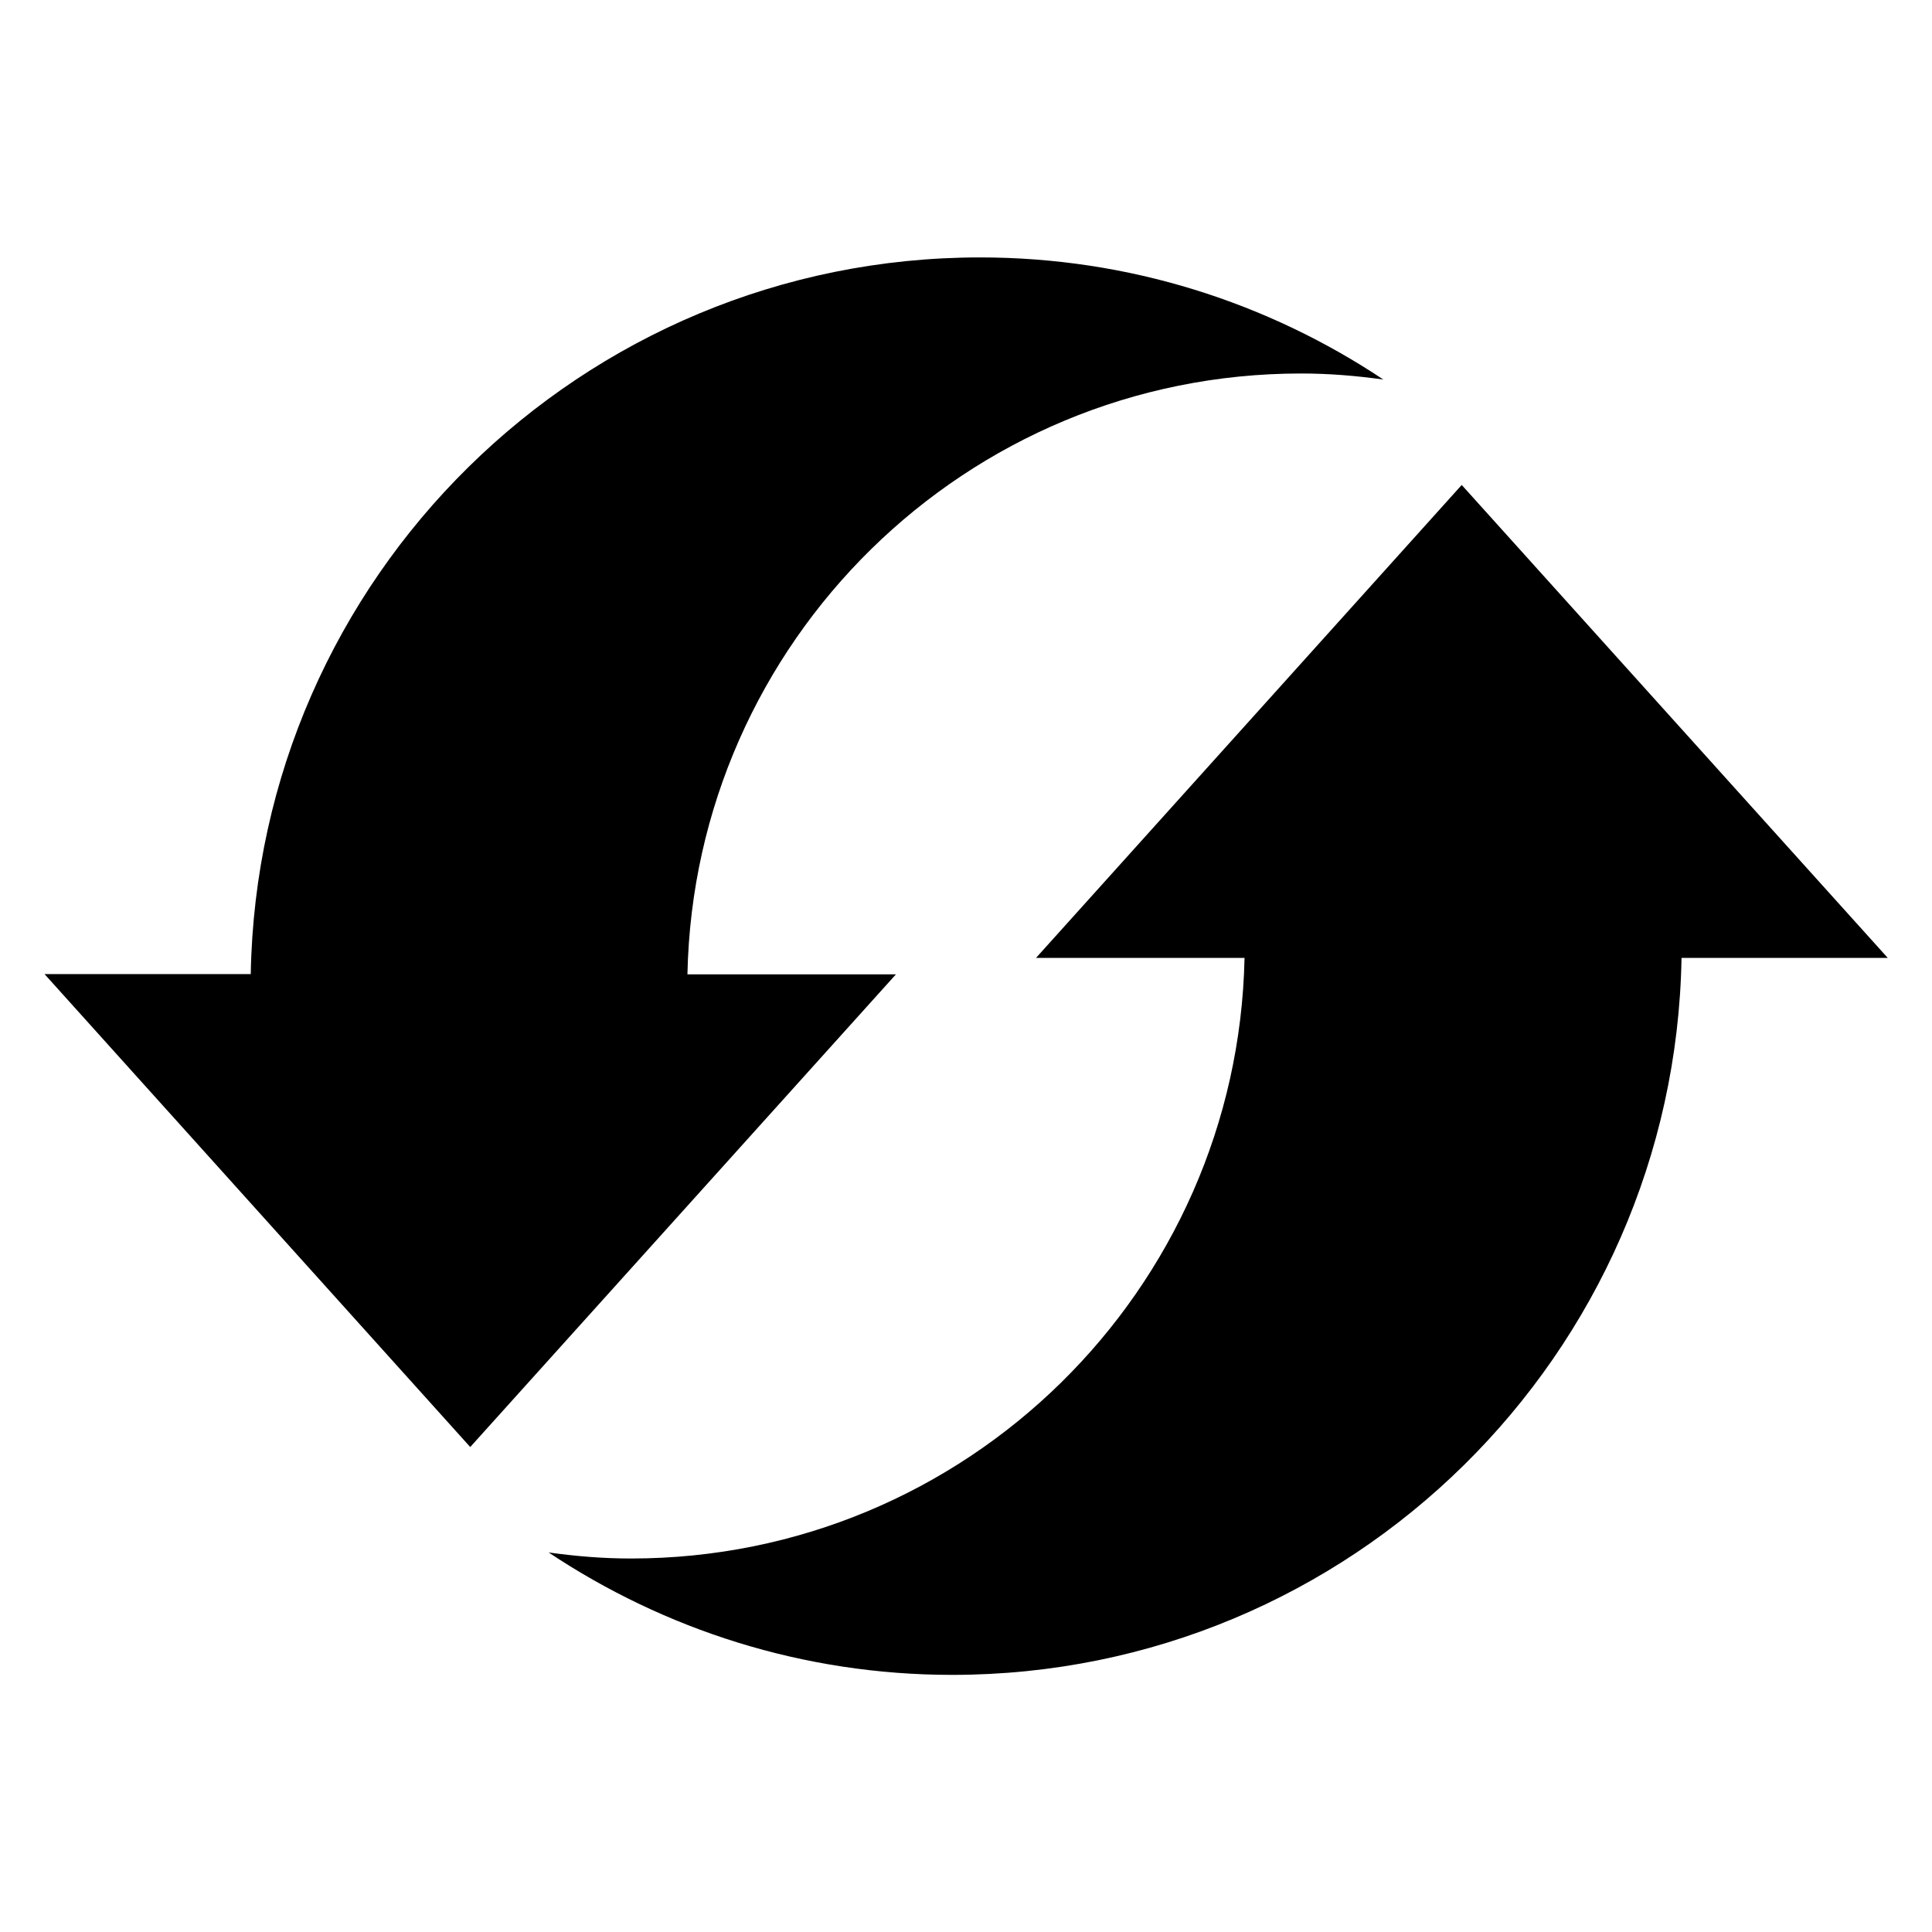
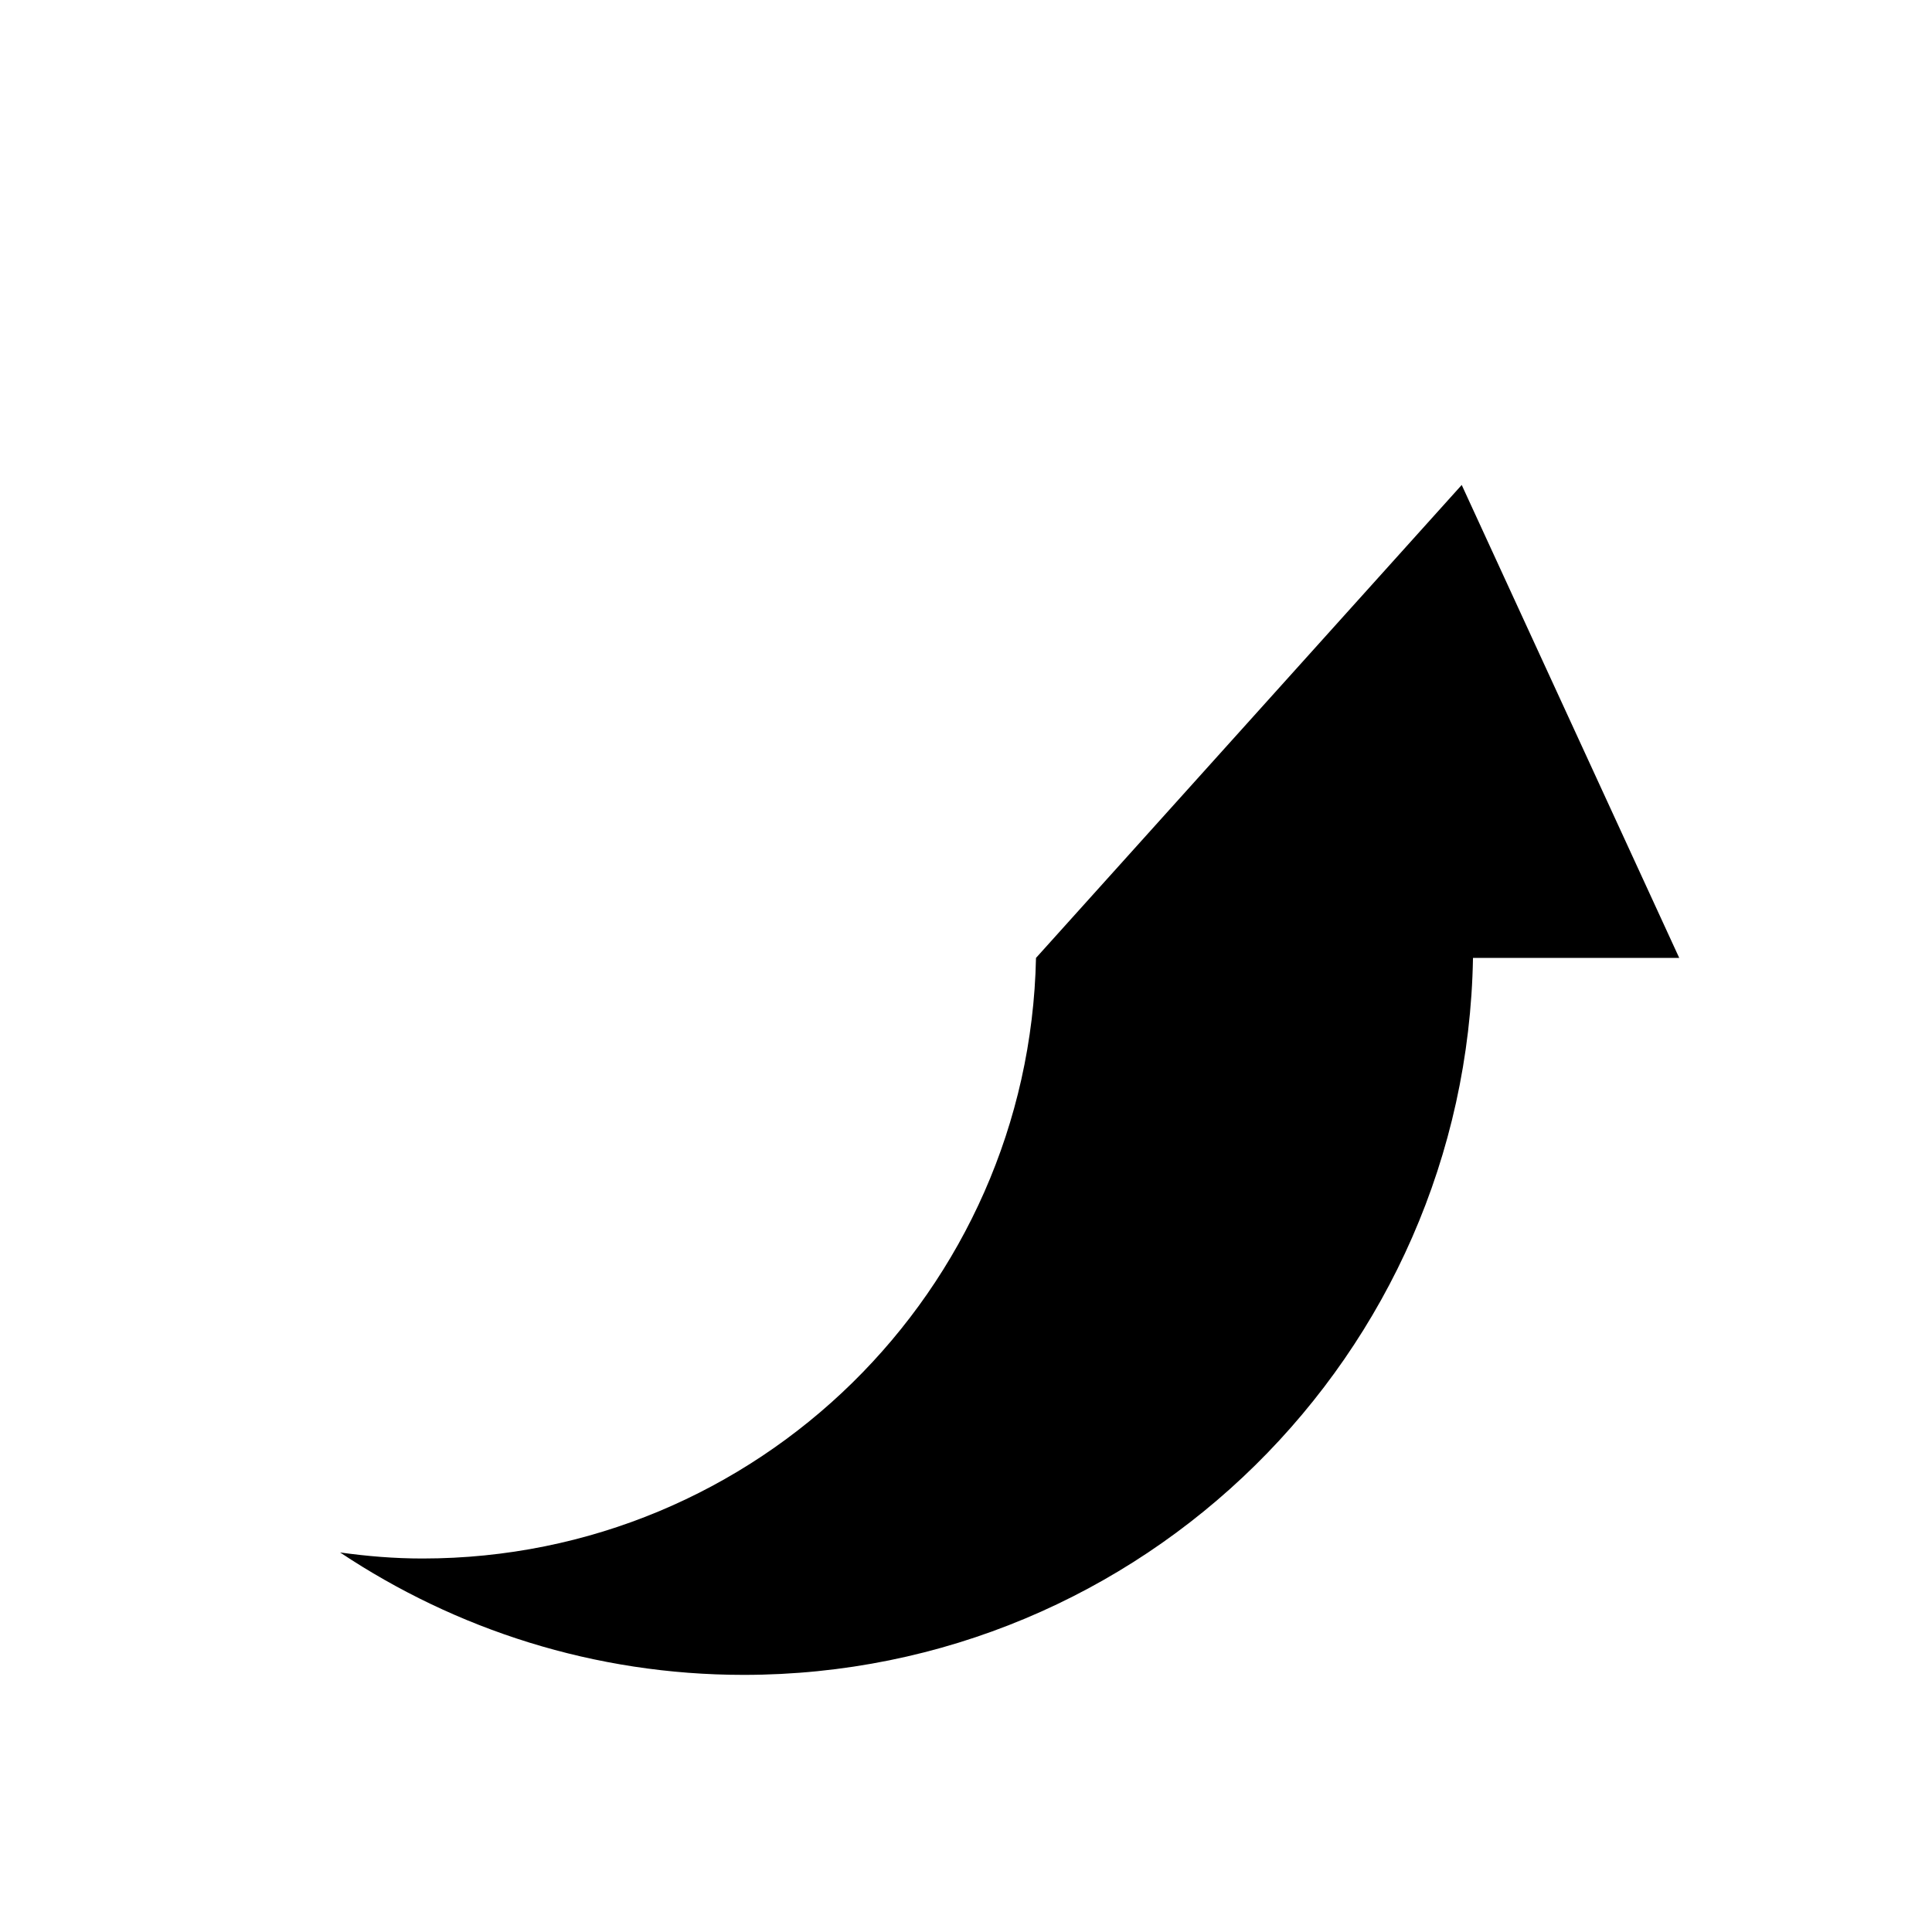
<svg xmlns="http://www.w3.org/2000/svg" fill="#000000" width="800px" height="800px" version="1.1" viewBox="144 144 512 512">
  <g>
-     <path d="m326.18 402.14c1.832-88.09 73.816-159.16 162.59-159.16 7.559 0 14.656 0.609 21.832 1.602-30.613-20.379-67.328-32.363-106.87-32.363-105.72 0-191.45 84.883-193.28 189.92h-54.656l112.82 125.34 112.82-125.27h-55.266z" />
-     <path d="m531.37 272.52-112.82 125.34h55.266c-1.832 88.094-73.812 159.16-162.59 159.16-7.559 0-14.656-0.609-21.832-1.602 30.609 20.383 67.328 32.441 106.95 32.441 105.72 0 191.45-84.883 193.28-190h54.656z" />
+     <path d="m531.37 272.52-112.82 125.34c-1.832 88.094-73.812 159.16-162.59 159.16-7.559 0-14.656-0.609-21.832-1.602 30.609 20.383 67.328 32.441 106.95 32.441 105.72 0 191.45-84.883 193.28-190h54.656z" />
  </g>
</svg>